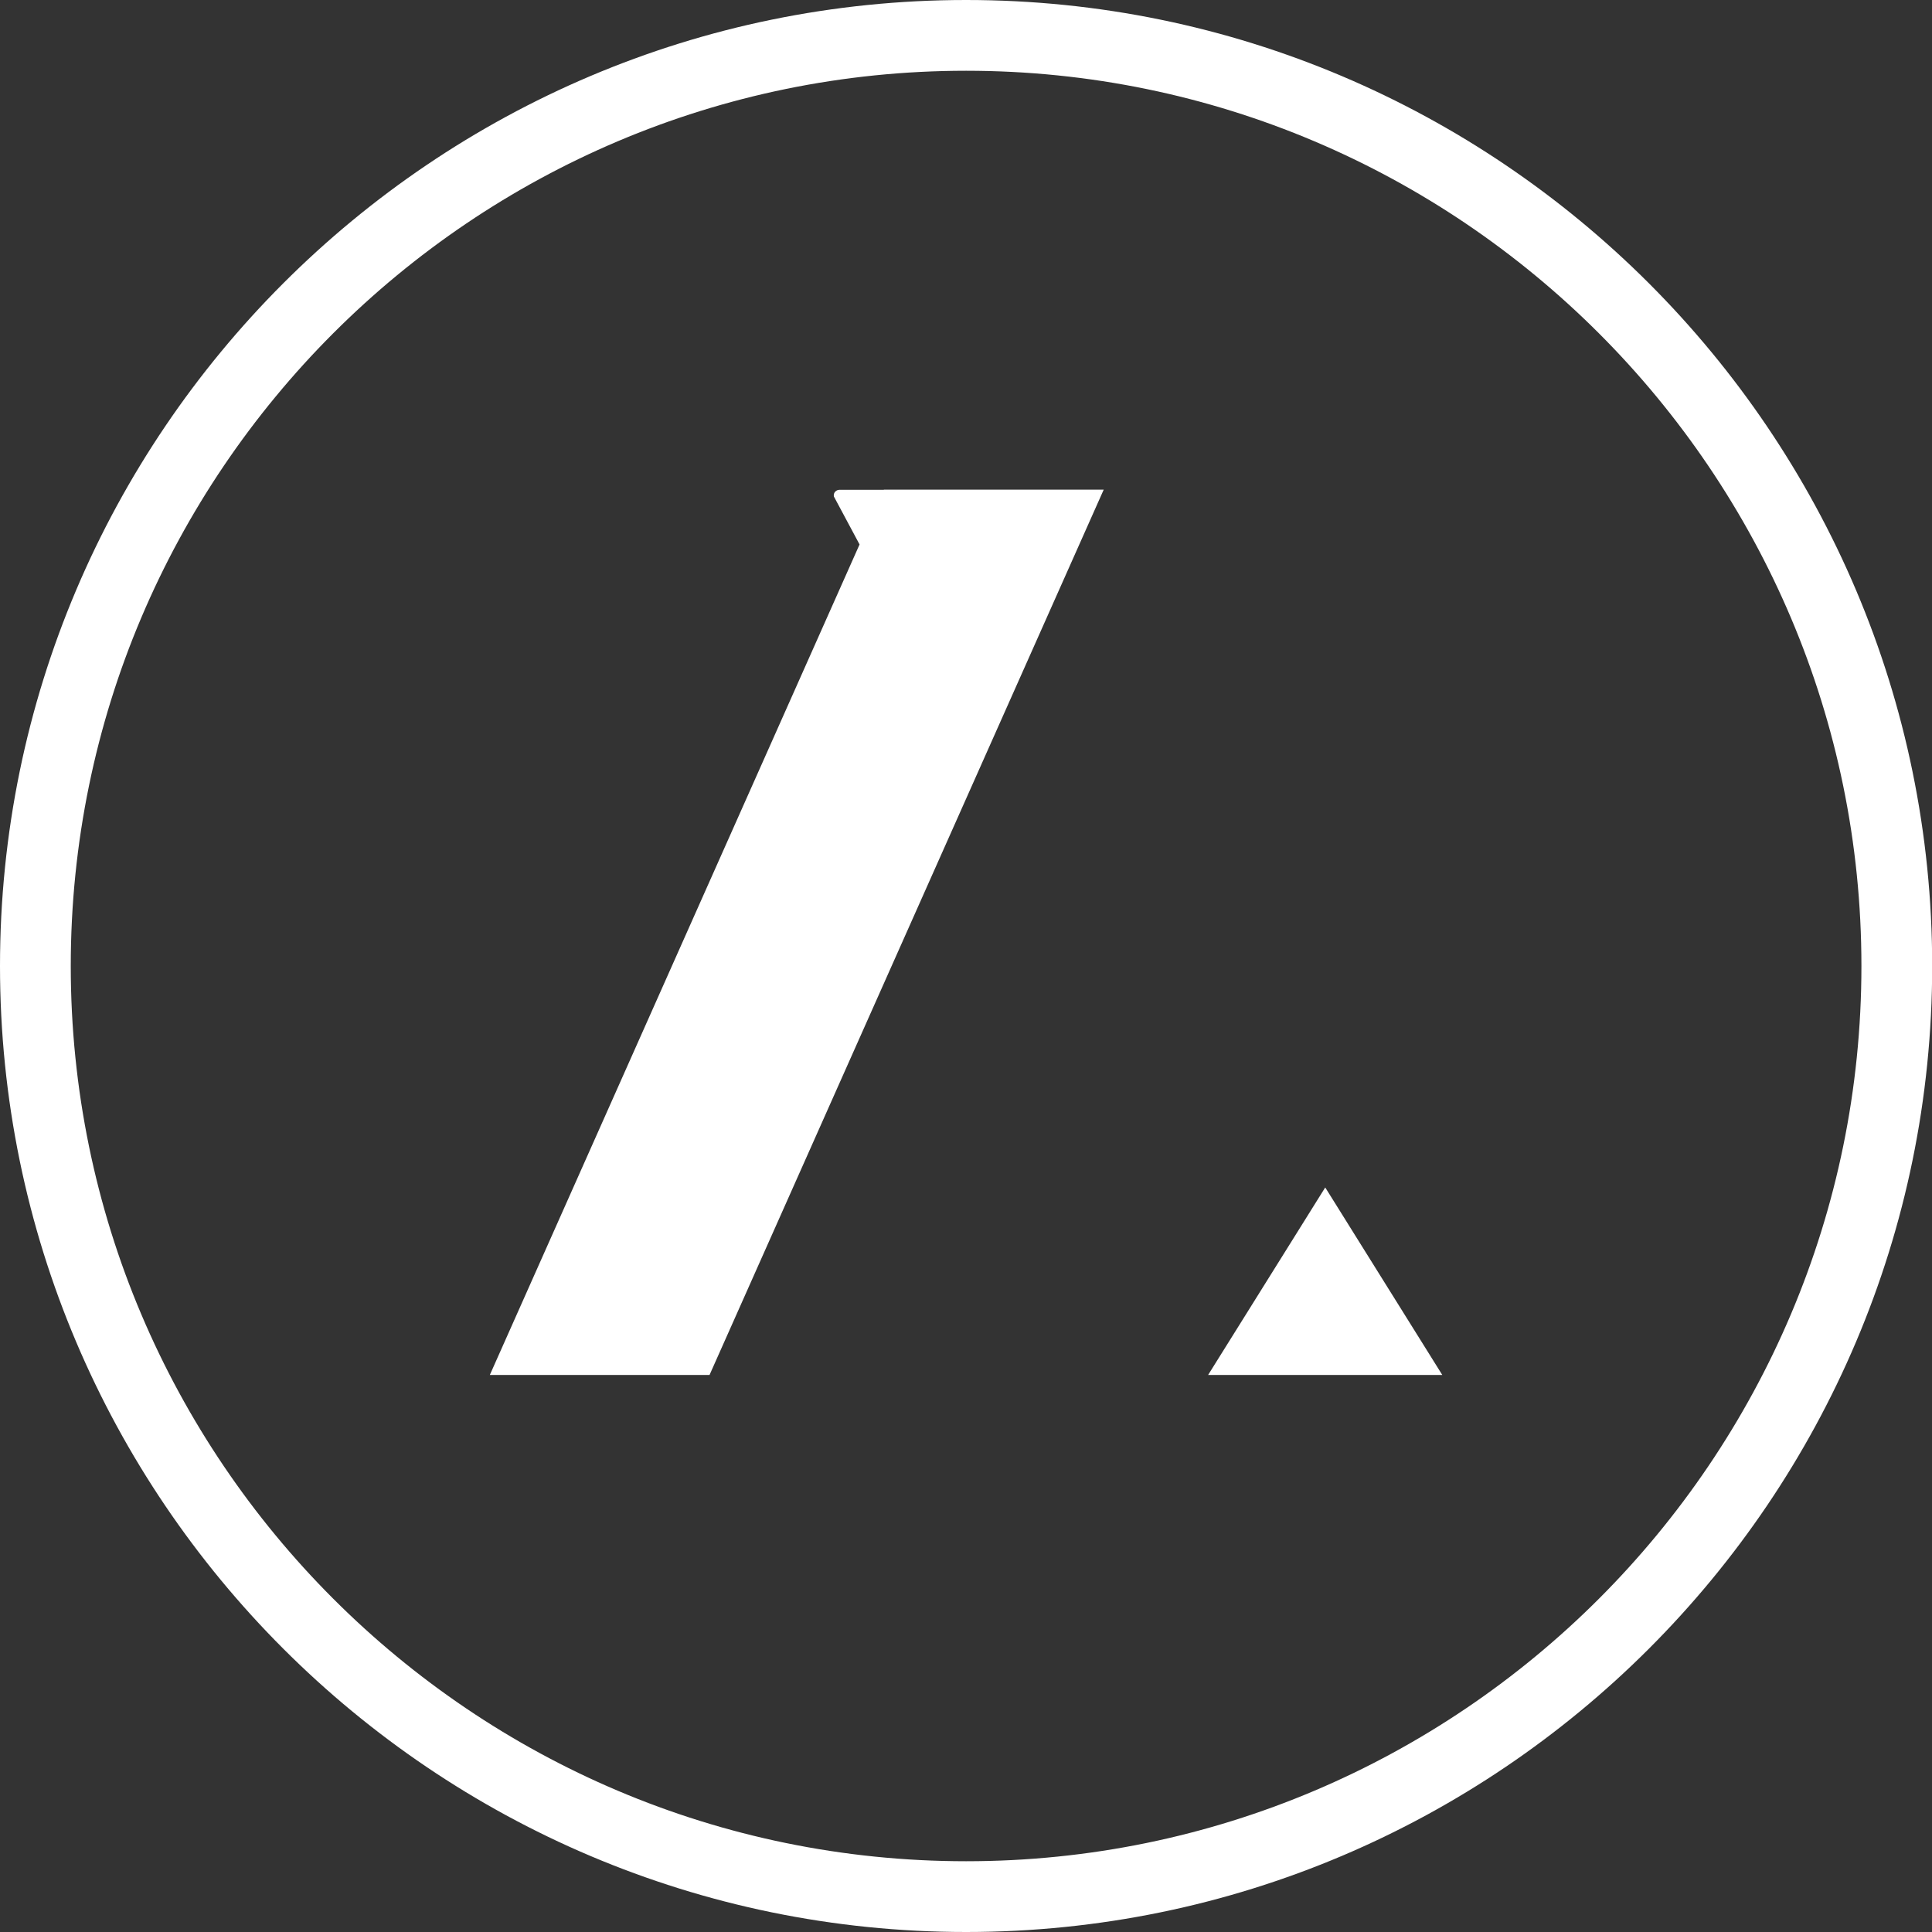
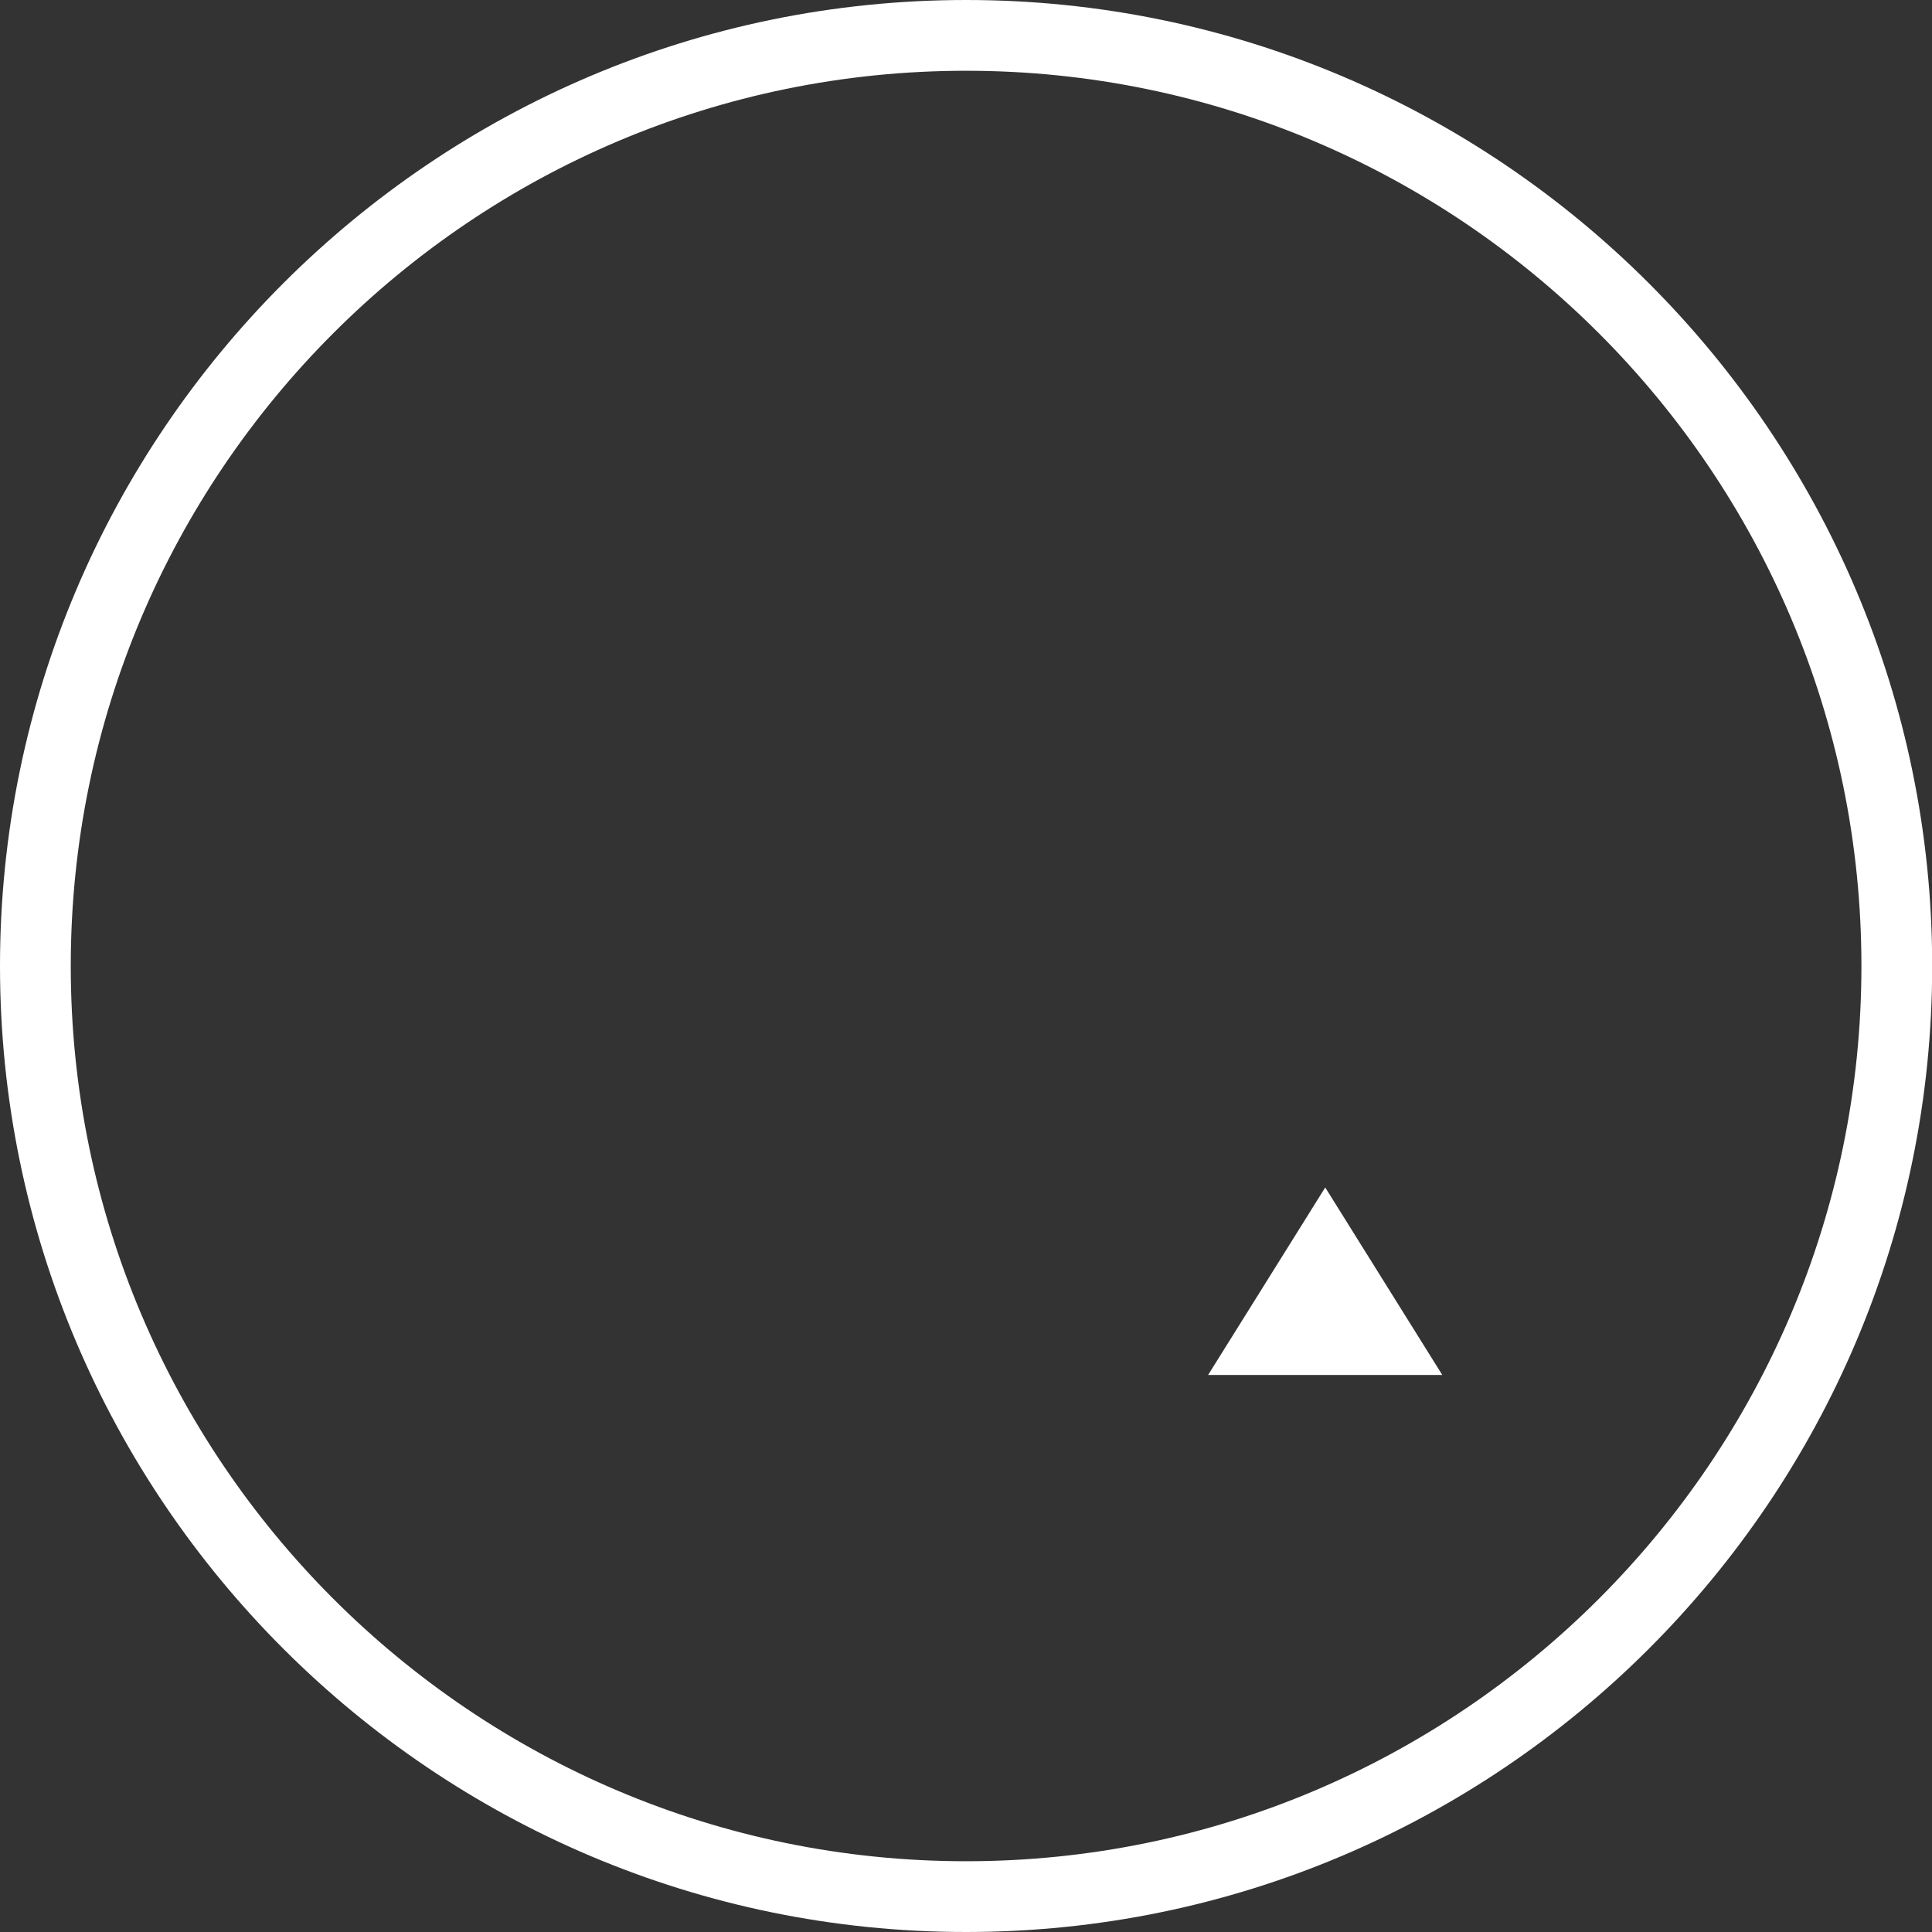
<svg xmlns="http://www.w3.org/2000/svg" width="32" height="32" viewBox="0 0 32 32" fill="none">
  <rect x="0" y="0" width="32" height="32" fill="#333333" stroke="none" />
  <g clip-path="url(#clip0_17_17503)">
-     <path d="M14.639 8.113H13.9C13.874 8.113 13.848 8.127 13.83 8.148C13.812 8.168 13.806 8.198 13.812 8.224L14.237 9.018L8.113 22.774H11.752L18.281 8.11H14.639V8.113Z" fill="white" />
    <path d="M20.01 22.774H23.889L21.95 19.668L20.01 22.774Z" fill="white" />
    <path d="M16.002 32C7.179 32 0 24.822 0 16C0 7.178 7.179 0 16.002 0C24.824 0 32.003 7.178 32.003 16C32.003 24.822 24.824 32 16.002 32ZM16.002 1.172C7.823 1.172 1.172 7.823 1.172 16C1.172 24.177 7.823 30.828 16.002 30.828C24.18 30.828 30.831 24.177 30.831 16C30.831 7.823 24.177 1.172 16.002 1.172Z" fill="white" />
  </g>
  <defs>
    <clipPath id="clip0_17_17503">
      <rect width="32" height="32" fill="white" />
    </clipPath>
  </defs>
</svg>